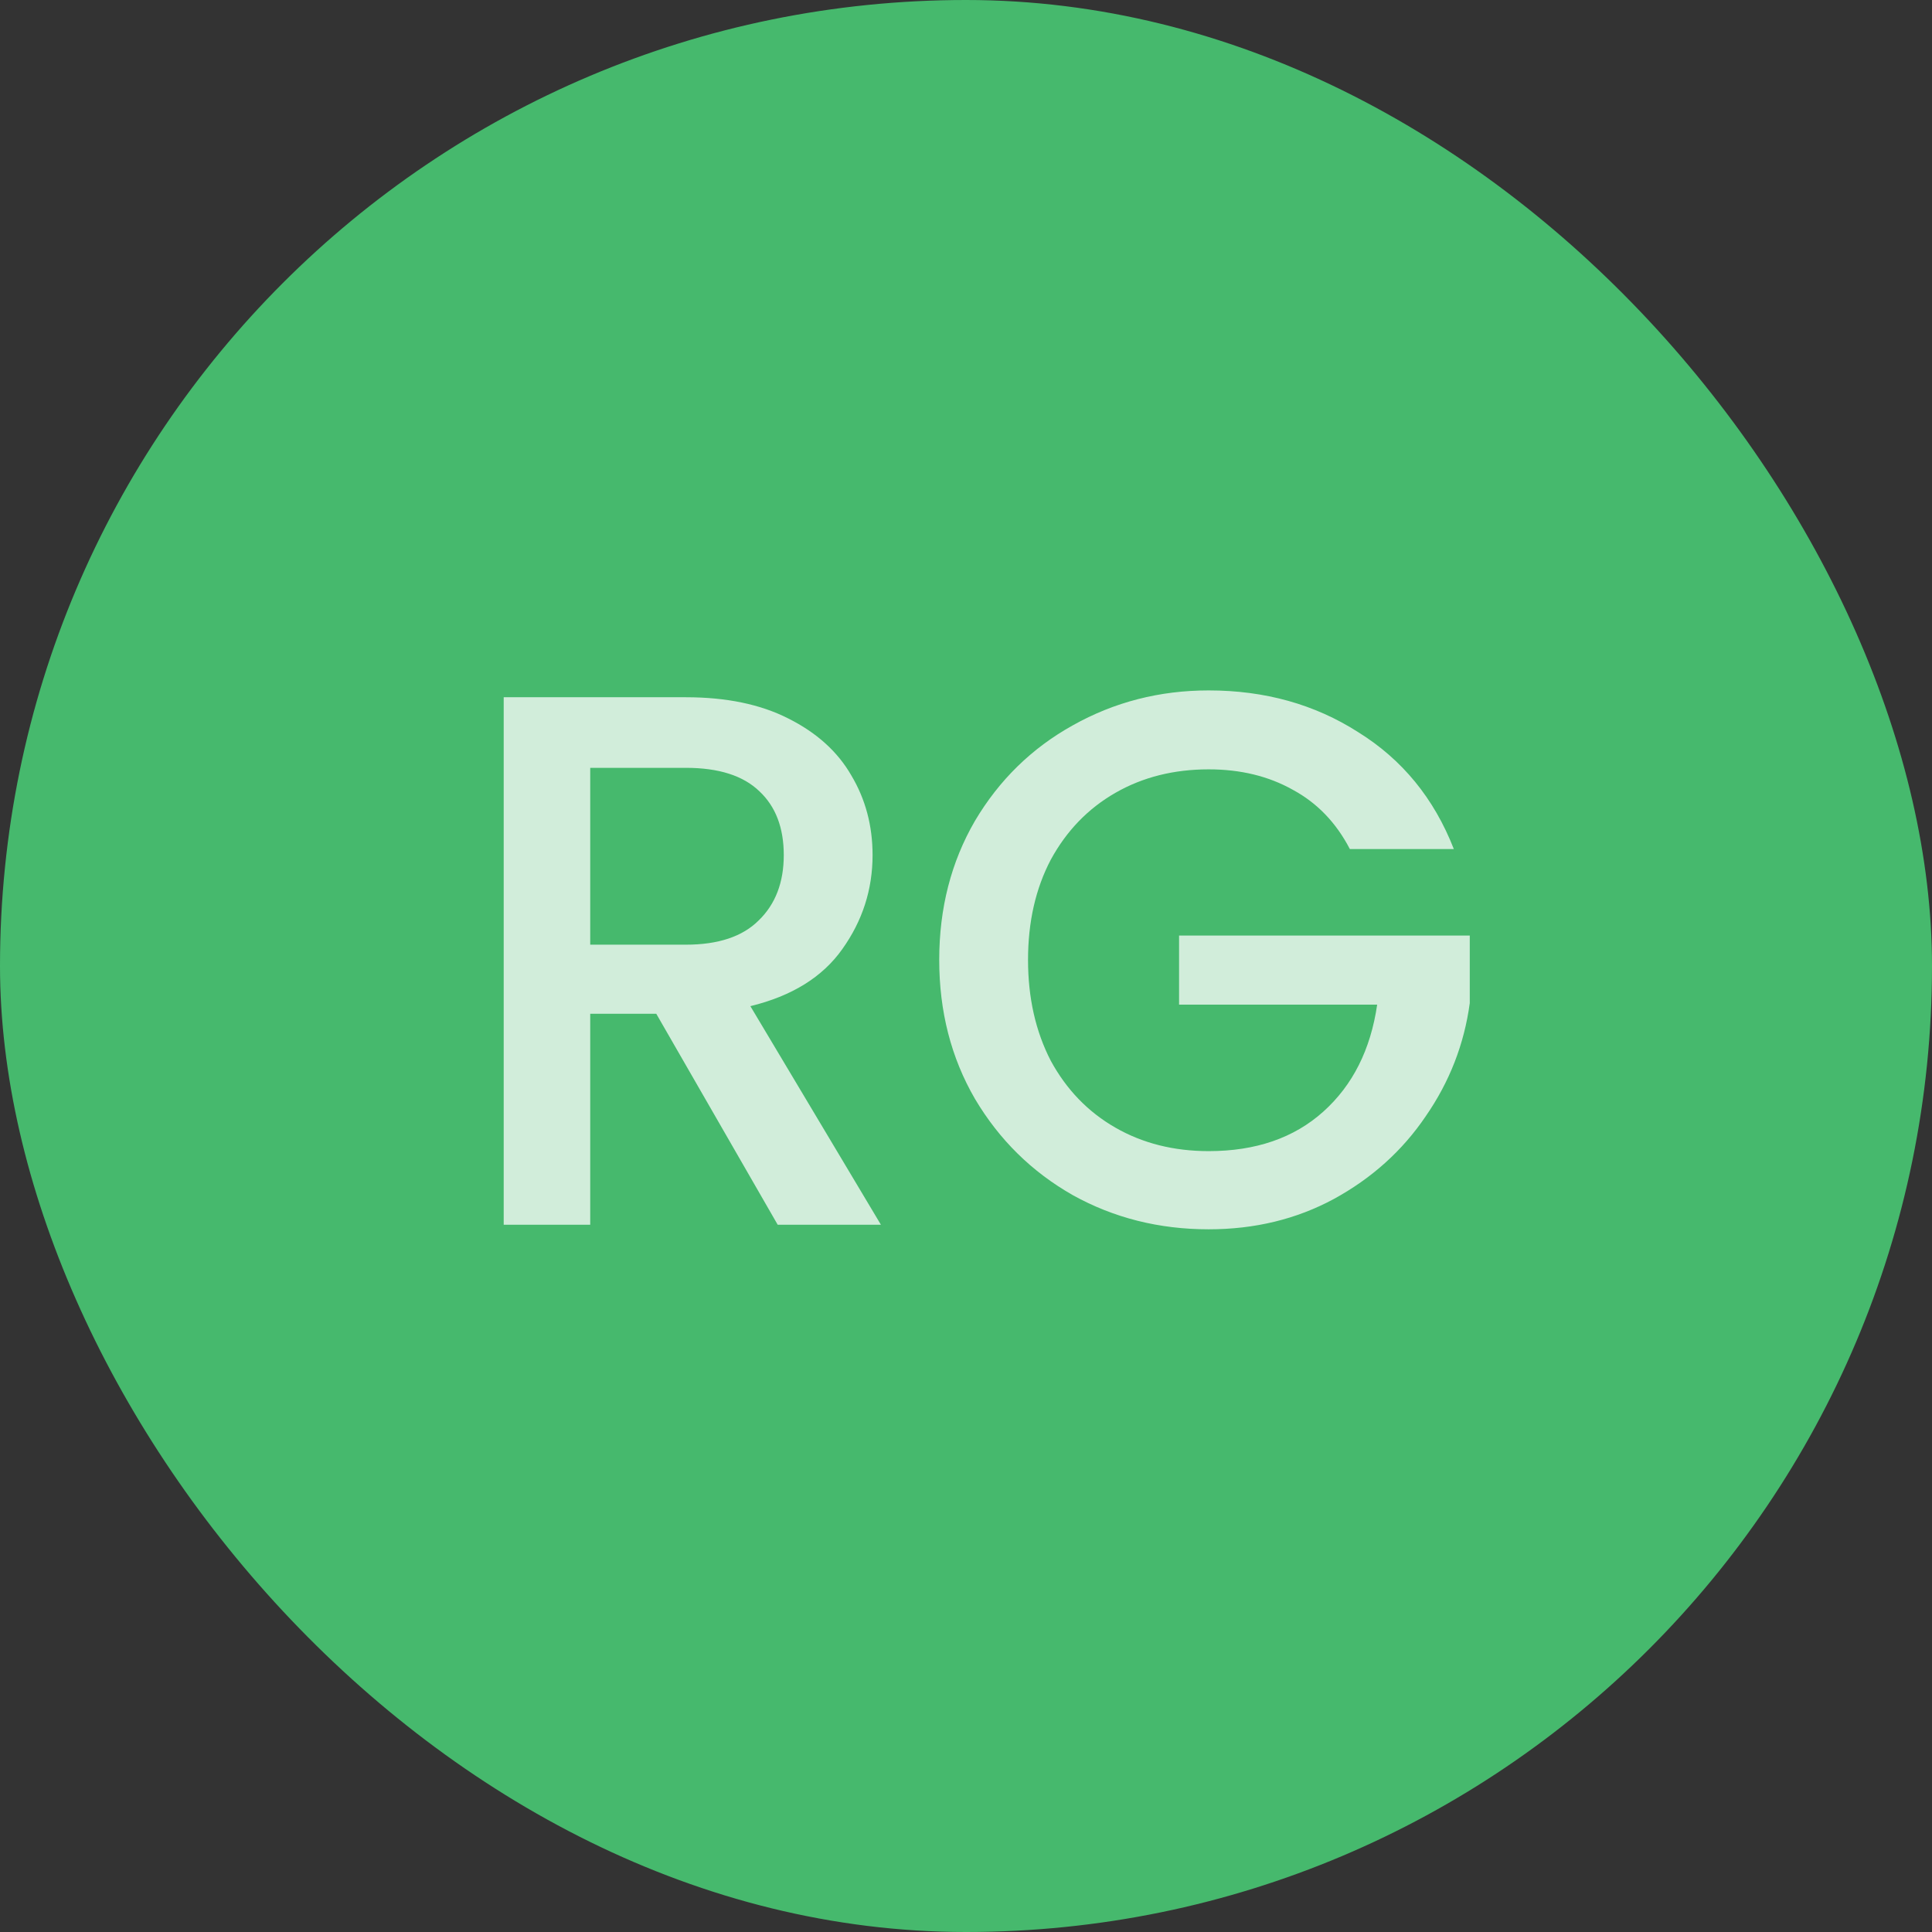
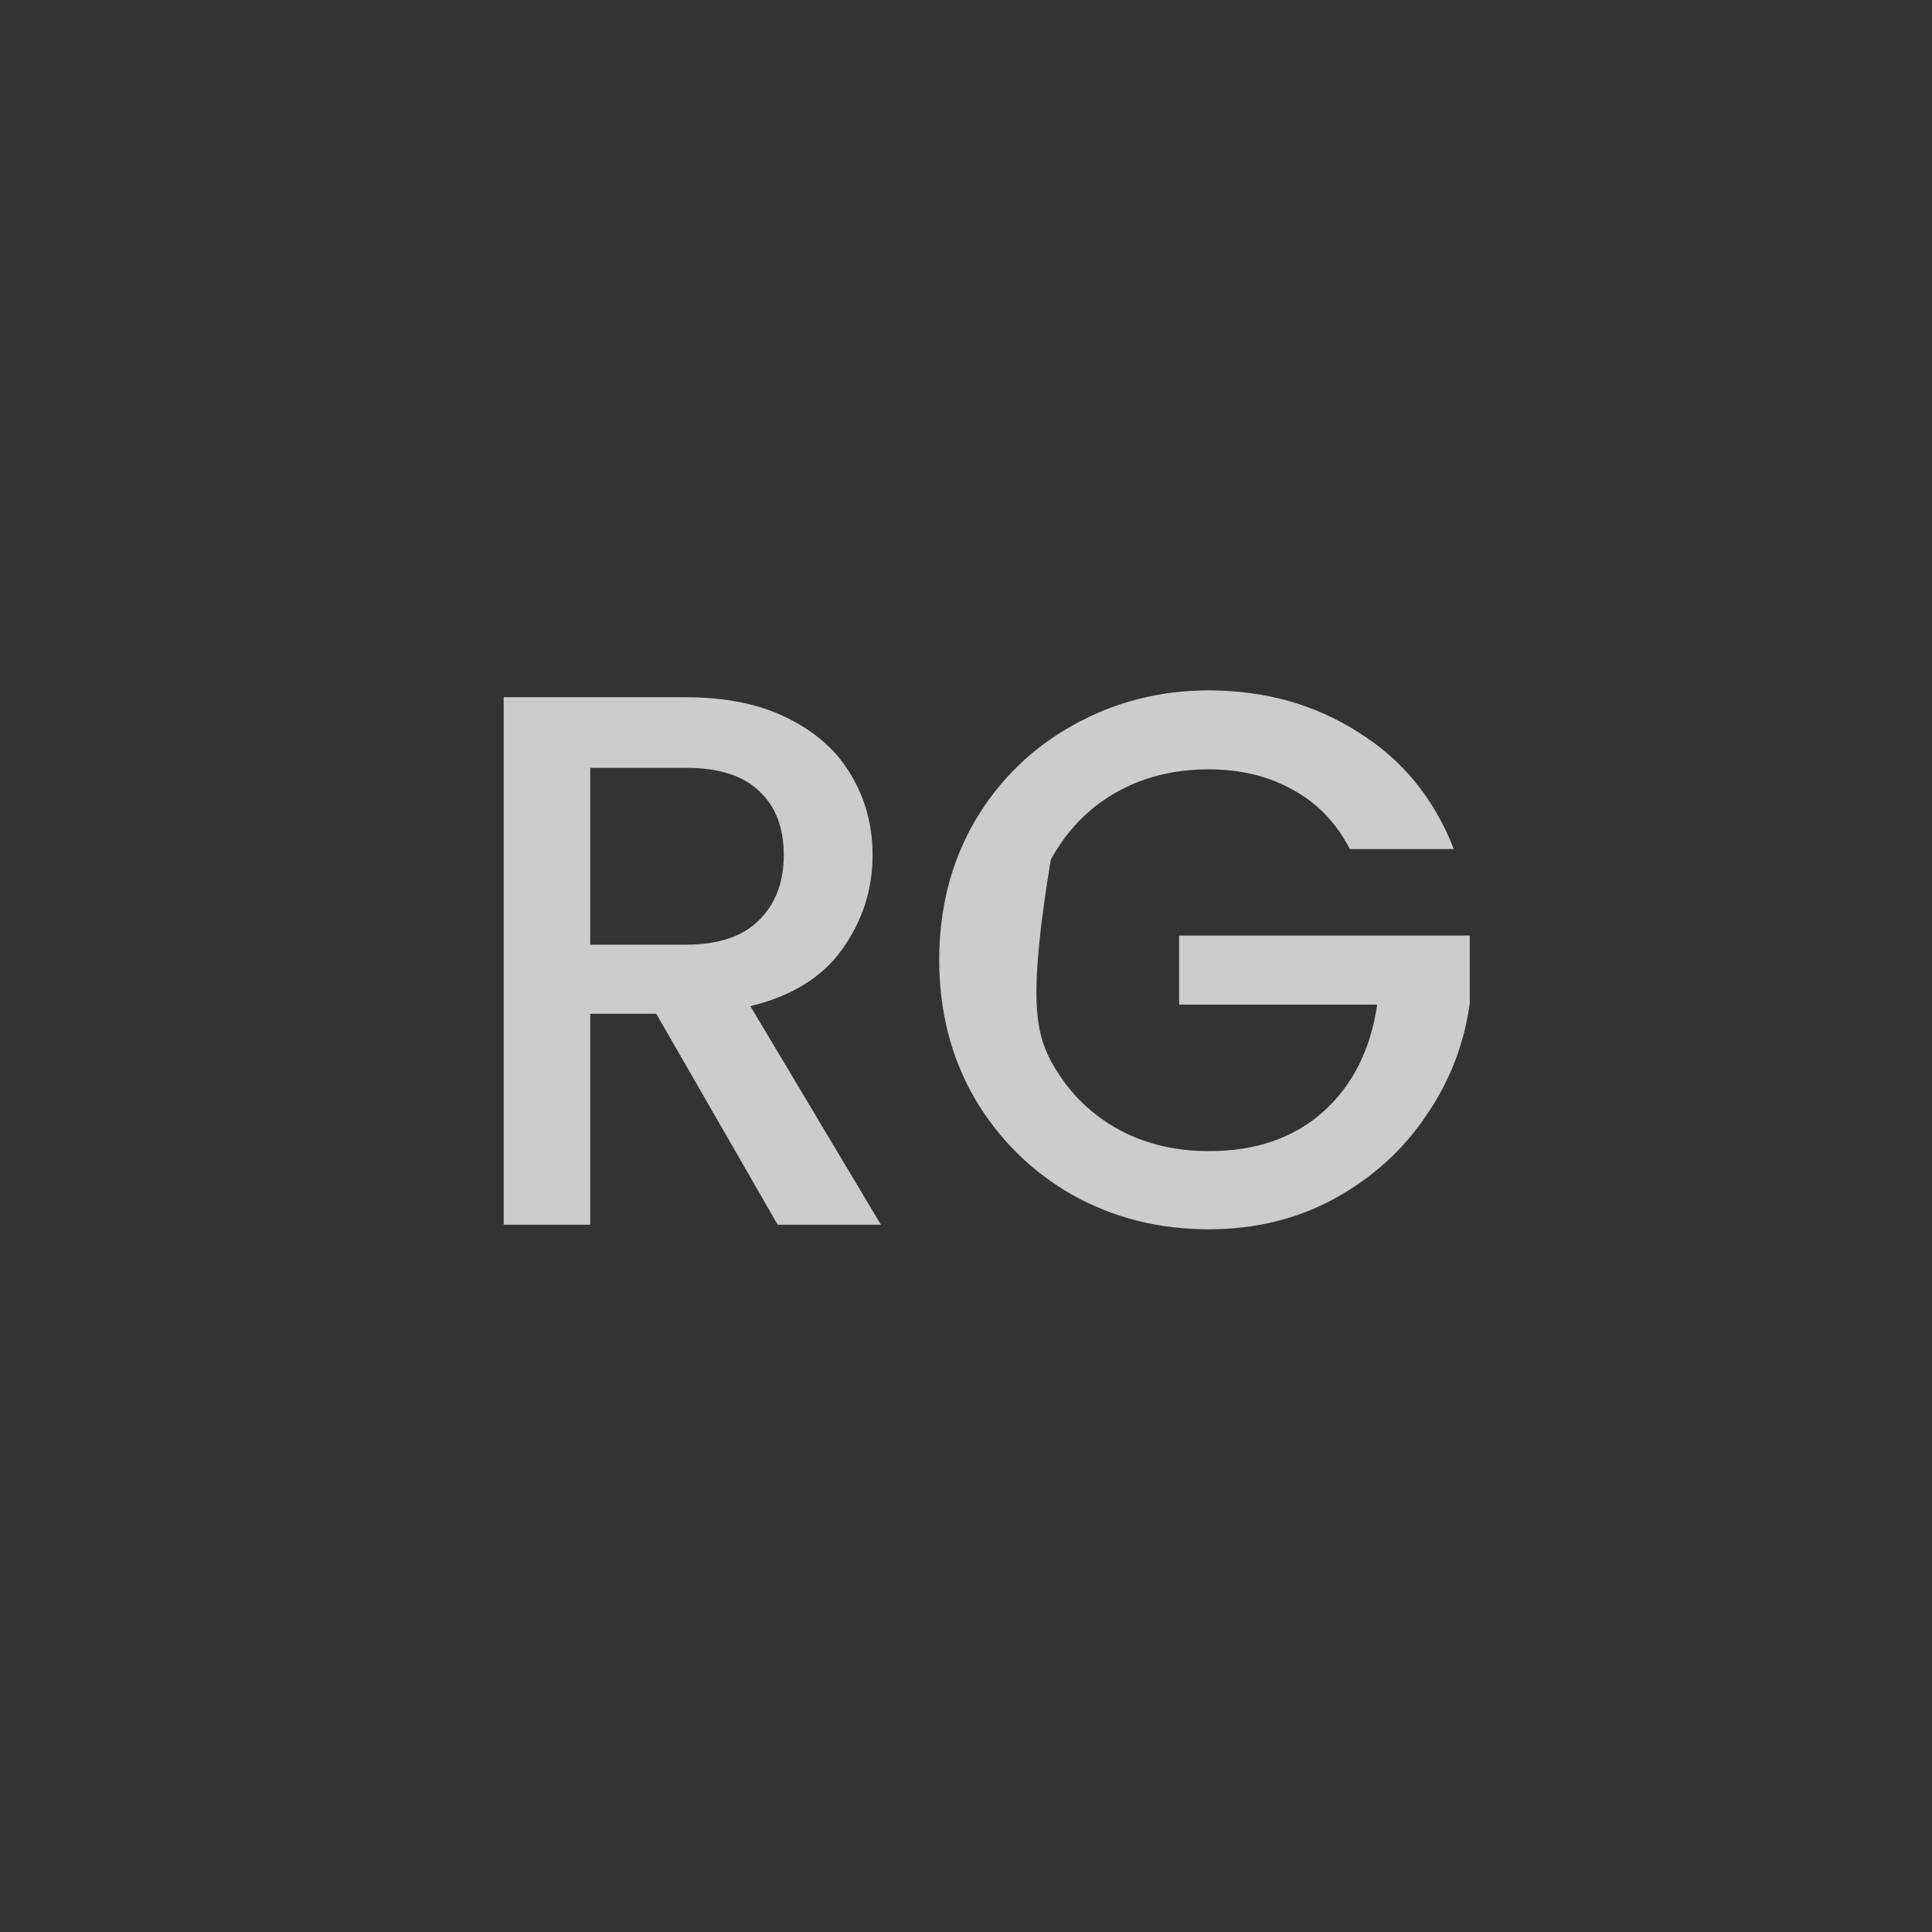
<svg xmlns="http://www.w3.org/2000/svg" width="56" height="56" viewBox="0 0 56 56" fill="none">
  <rect x="0" y="0" width="56" height="56" fill="#333333" stroke="none" />
-   <rect width="56" height="56" rx="28" fill="#46B96D" />
-   <path opacity="0.75" d="M22.542 35.5L19.022 29.384H17.108V35.5H14.6V20.21H19.88C21.053 20.21 22.043 20.415 22.85 20.826C23.671 21.237 24.28 21.787 24.676 22.476C25.087 23.165 25.292 23.935 25.292 24.786C25.292 25.783 24.999 26.693 24.412 27.514C23.84 28.321 22.953 28.871 21.75 29.164L25.534 35.5H22.542ZM17.108 27.382H19.88C20.819 27.382 21.523 27.147 21.992 26.678C22.476 26.209 22.718 25.578 22.718 24.786C22.718 23.994 22.483 23.378 22.014 22.938C21.545 22.483 20.833 22.256 19.88 22.256H17.108V27.382ZM39.126 24.61C38.73 23.847 38.18 23.275 37.476 22.894C36.772 22.498 35.958 22.3 35.034 22.3C34.022 22.3 33.12 22.527 32.328 22.982C31.536 23.437 30.913 24.082 30.458 24.918C30.018 25.754 29.798 26.722 29.798 27.822C29.798 28.922 30.018 29.897 30.458 30.748C30.913 31.584 31.536 32.229 32.328 32.684C33.12 33.139 34.022 33.366 35.034 33.366C36.398 33.366 37.506 32.985 38.356 32.222C39.207 31.459 39.728 30.425 39.918 29.12H34.176V27.118H42.602V29.076C42.441 30.264 42.016 31.357 41.326 32.354C40.652 33.351 39.764 34.151 38.664 34.752C37.579 35.339 36.369 35.632 35.034 35.632C33.597 35.632 32.284 35.302 31.096 34.642C29.908 33.967 28.962 33.036 28.258 31.848C27.569 30.66 27.224 29.318 27.224 27.822C27.224 26.326 27.569 24.984 28.258 23.796C28.962 22.608 29.908 21.684 31.096 21.024C32.299 20.349 33.612 20.012 35.034 20.012C36.662 20.012 38.107 20.415 39.368 21.222C40.644 22.014 41.568 23.143 42.14 24.61H39.126Z" fill="white" />
+   <path opacity="0.75" d="M22.542 35.5L19.022 29.384H17.108V35.5H14.6V20.21H19.88C21.053 20.21 22.043 20.415 22.85 20.826C23.671 21.237 24.28 21.787 24.676 22.476C25.087 23.165 25.292 23.935 25.292 24.786C25.292 25.783 24.999 26.693 24.412 27.514C23.84 28.321 22.953 28.871 21.75 29.164L25.534 35.5H22.542ZM17.108 27.382H19.88C20.819 27.382 21.523 27.147 21.992 26.678C22.476 26.209 22.718 25.578 22.718 24.786C22.718 23.994 22.483 23.378 22.014 22.938C21.545 22.483 20.833 22.256 19.88 22.256H17.108V27.382ZM39.126 24.61C38.73 23.847 38.18 23.275 37.476 22.894C36.772 22.498 35.958 22.3 35.034 22.3C34.022 22.3 33.12 22.527 32.328 22.982C31.536 23.437 30.913 24.082 30.458 24.918C29.798 28.922 30.018 29.897 30.458 30.748C30.913 31.584 31.536 32.229 32.328 32.684C33.12 33.139 34.022 33.366 35.034 33.366C36.398 33.366 37.506 32.985 38.356 32.222C39.207 31.459 39.728 30.425 39.918 29.12H34.176V27.118H42.602V29.076C42.441 30.264 42.016 31.357 41.326 32.354C40.652 33.351 39.764 34.151 38.664 34.752C37.579 35.339 36.369 35.632 35.034 35.632C33.597 35.632 32.284 35.302 31.096 34.642C29.908 33.967 28.962 33.036 28.258 31.848C27.569 30.66 27.224 29.318 27.224 27.822C27.224 26.326 27.569 24.984 28.258 23.796C28.962 22.608 29.908 21.684 31.096 21.024C32.299 20.349 33.612 20.012 35.034 20.012C36.662 20.012 38.107 20.415 39.368 21.222C40.644 22.014 41.568 23.143 42.14 24.61H39.126Z" fill="white" />
</svg>